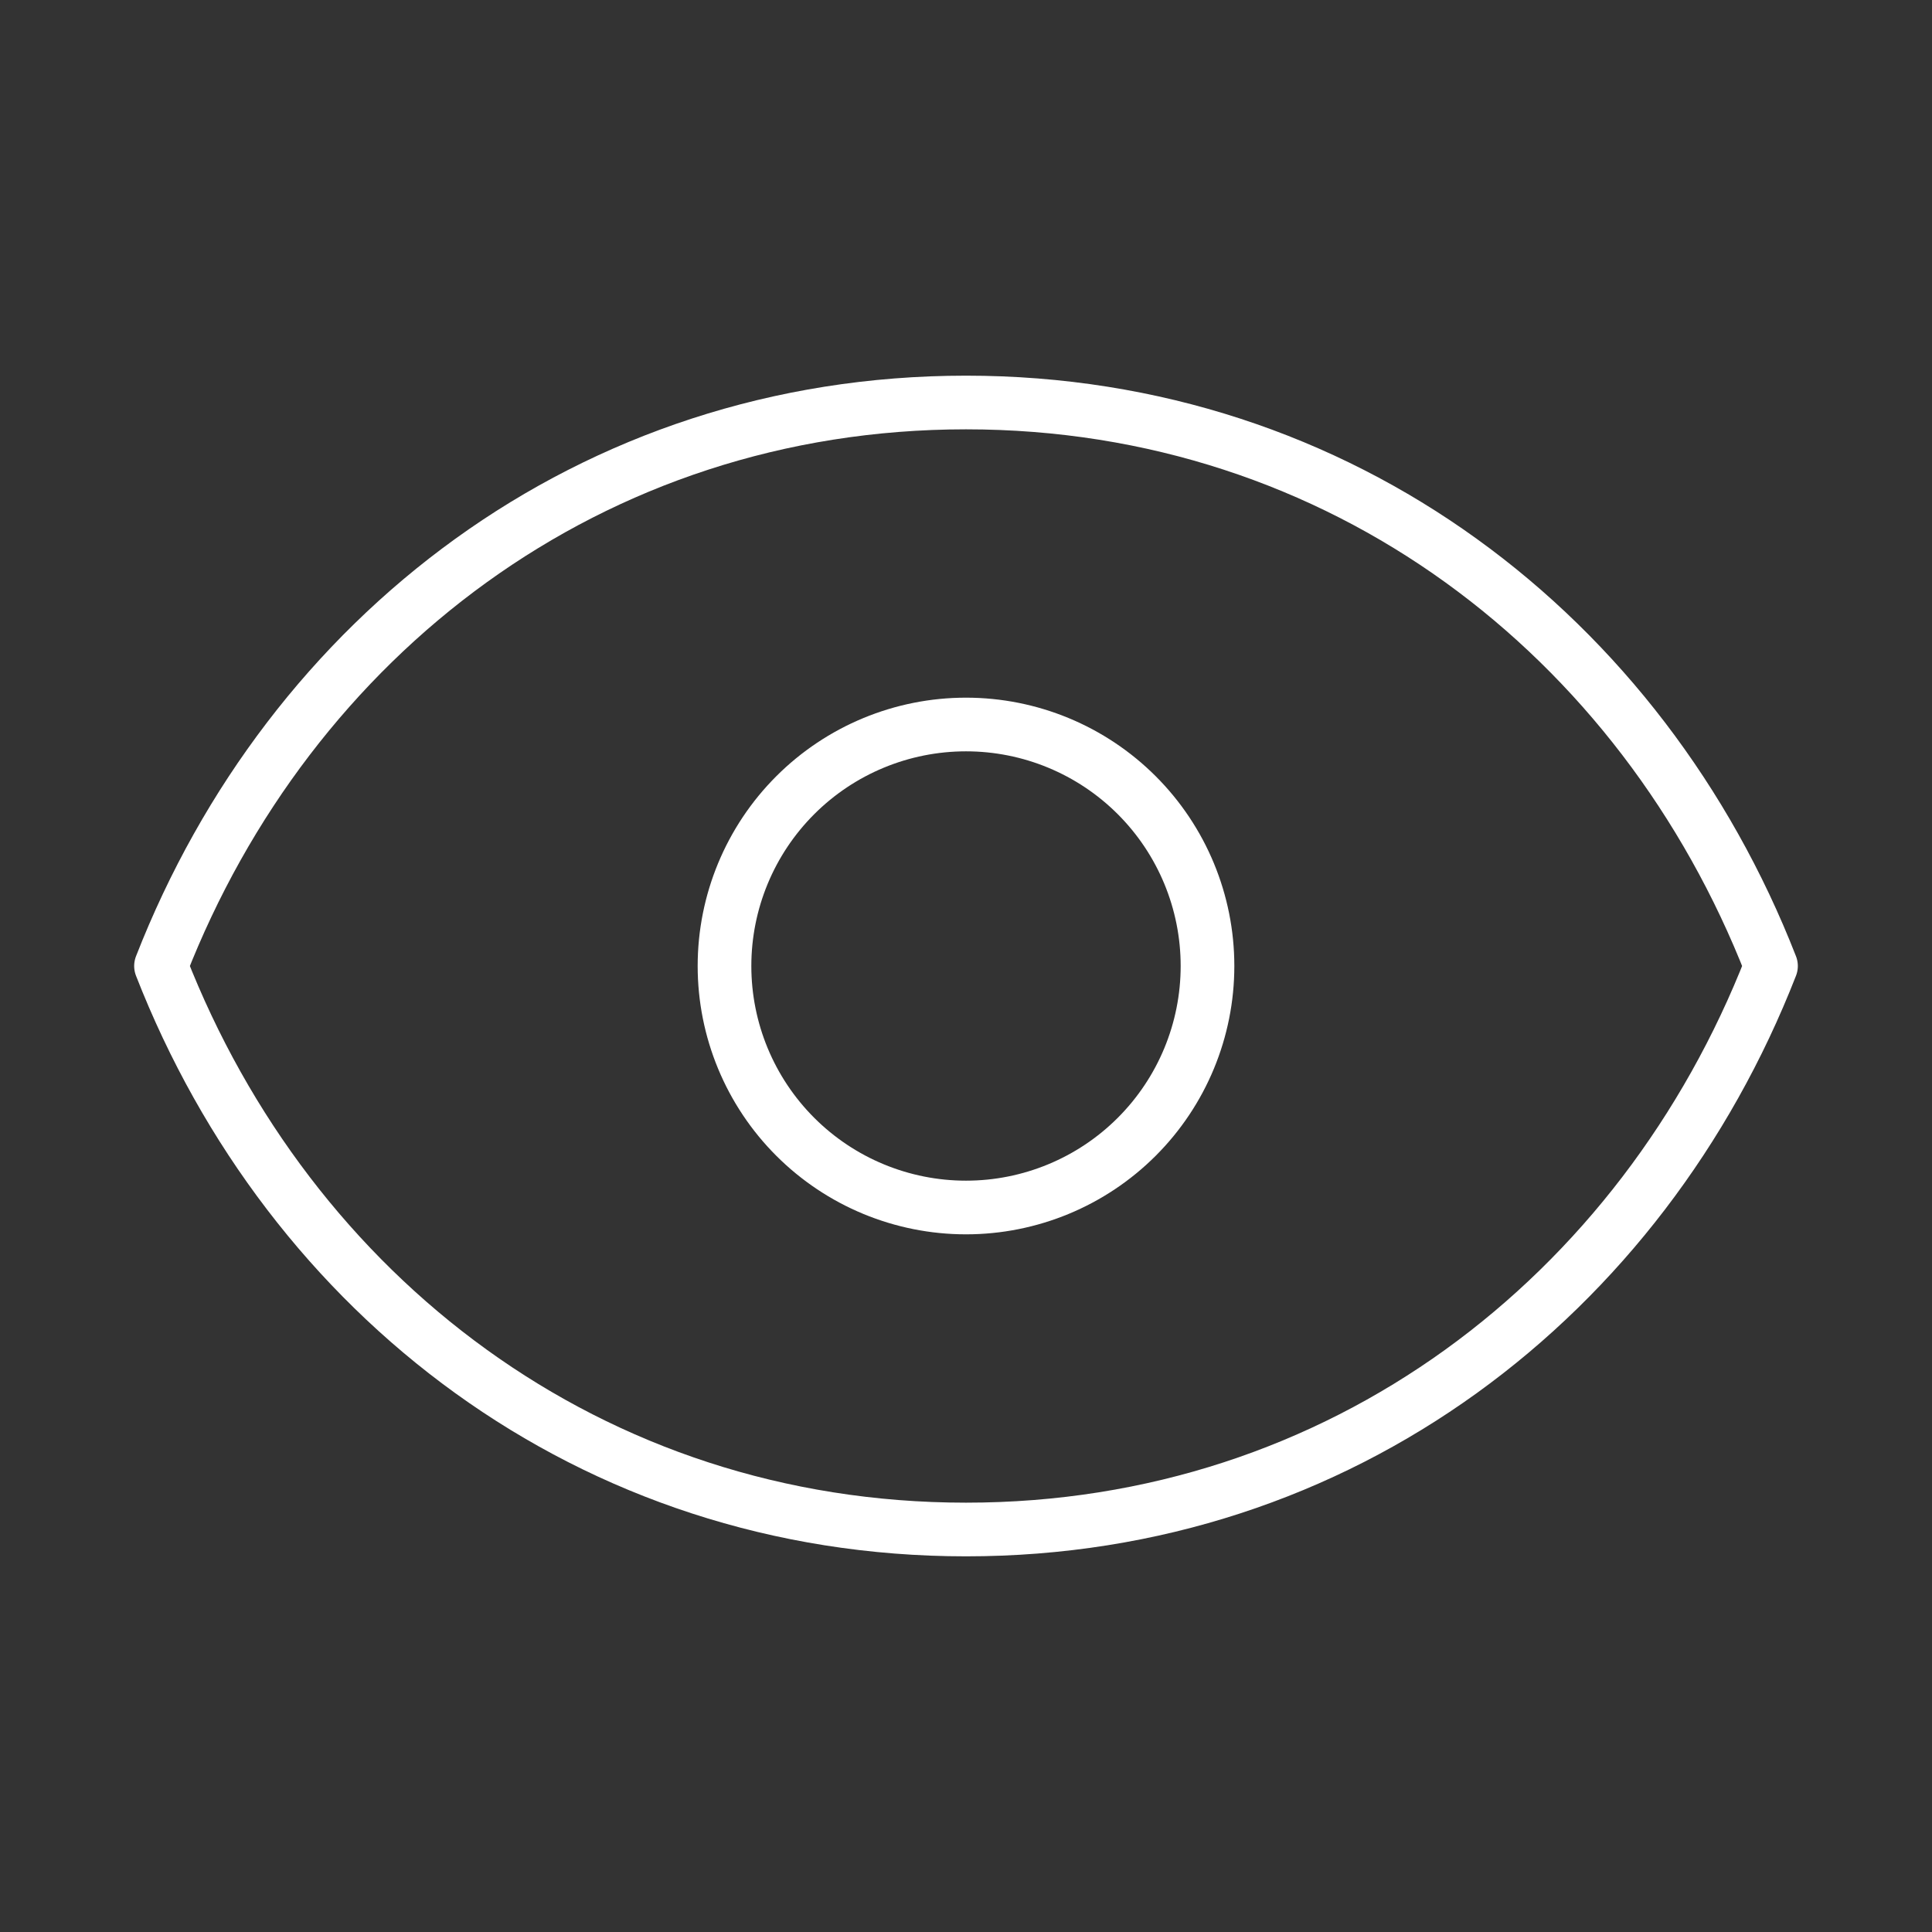
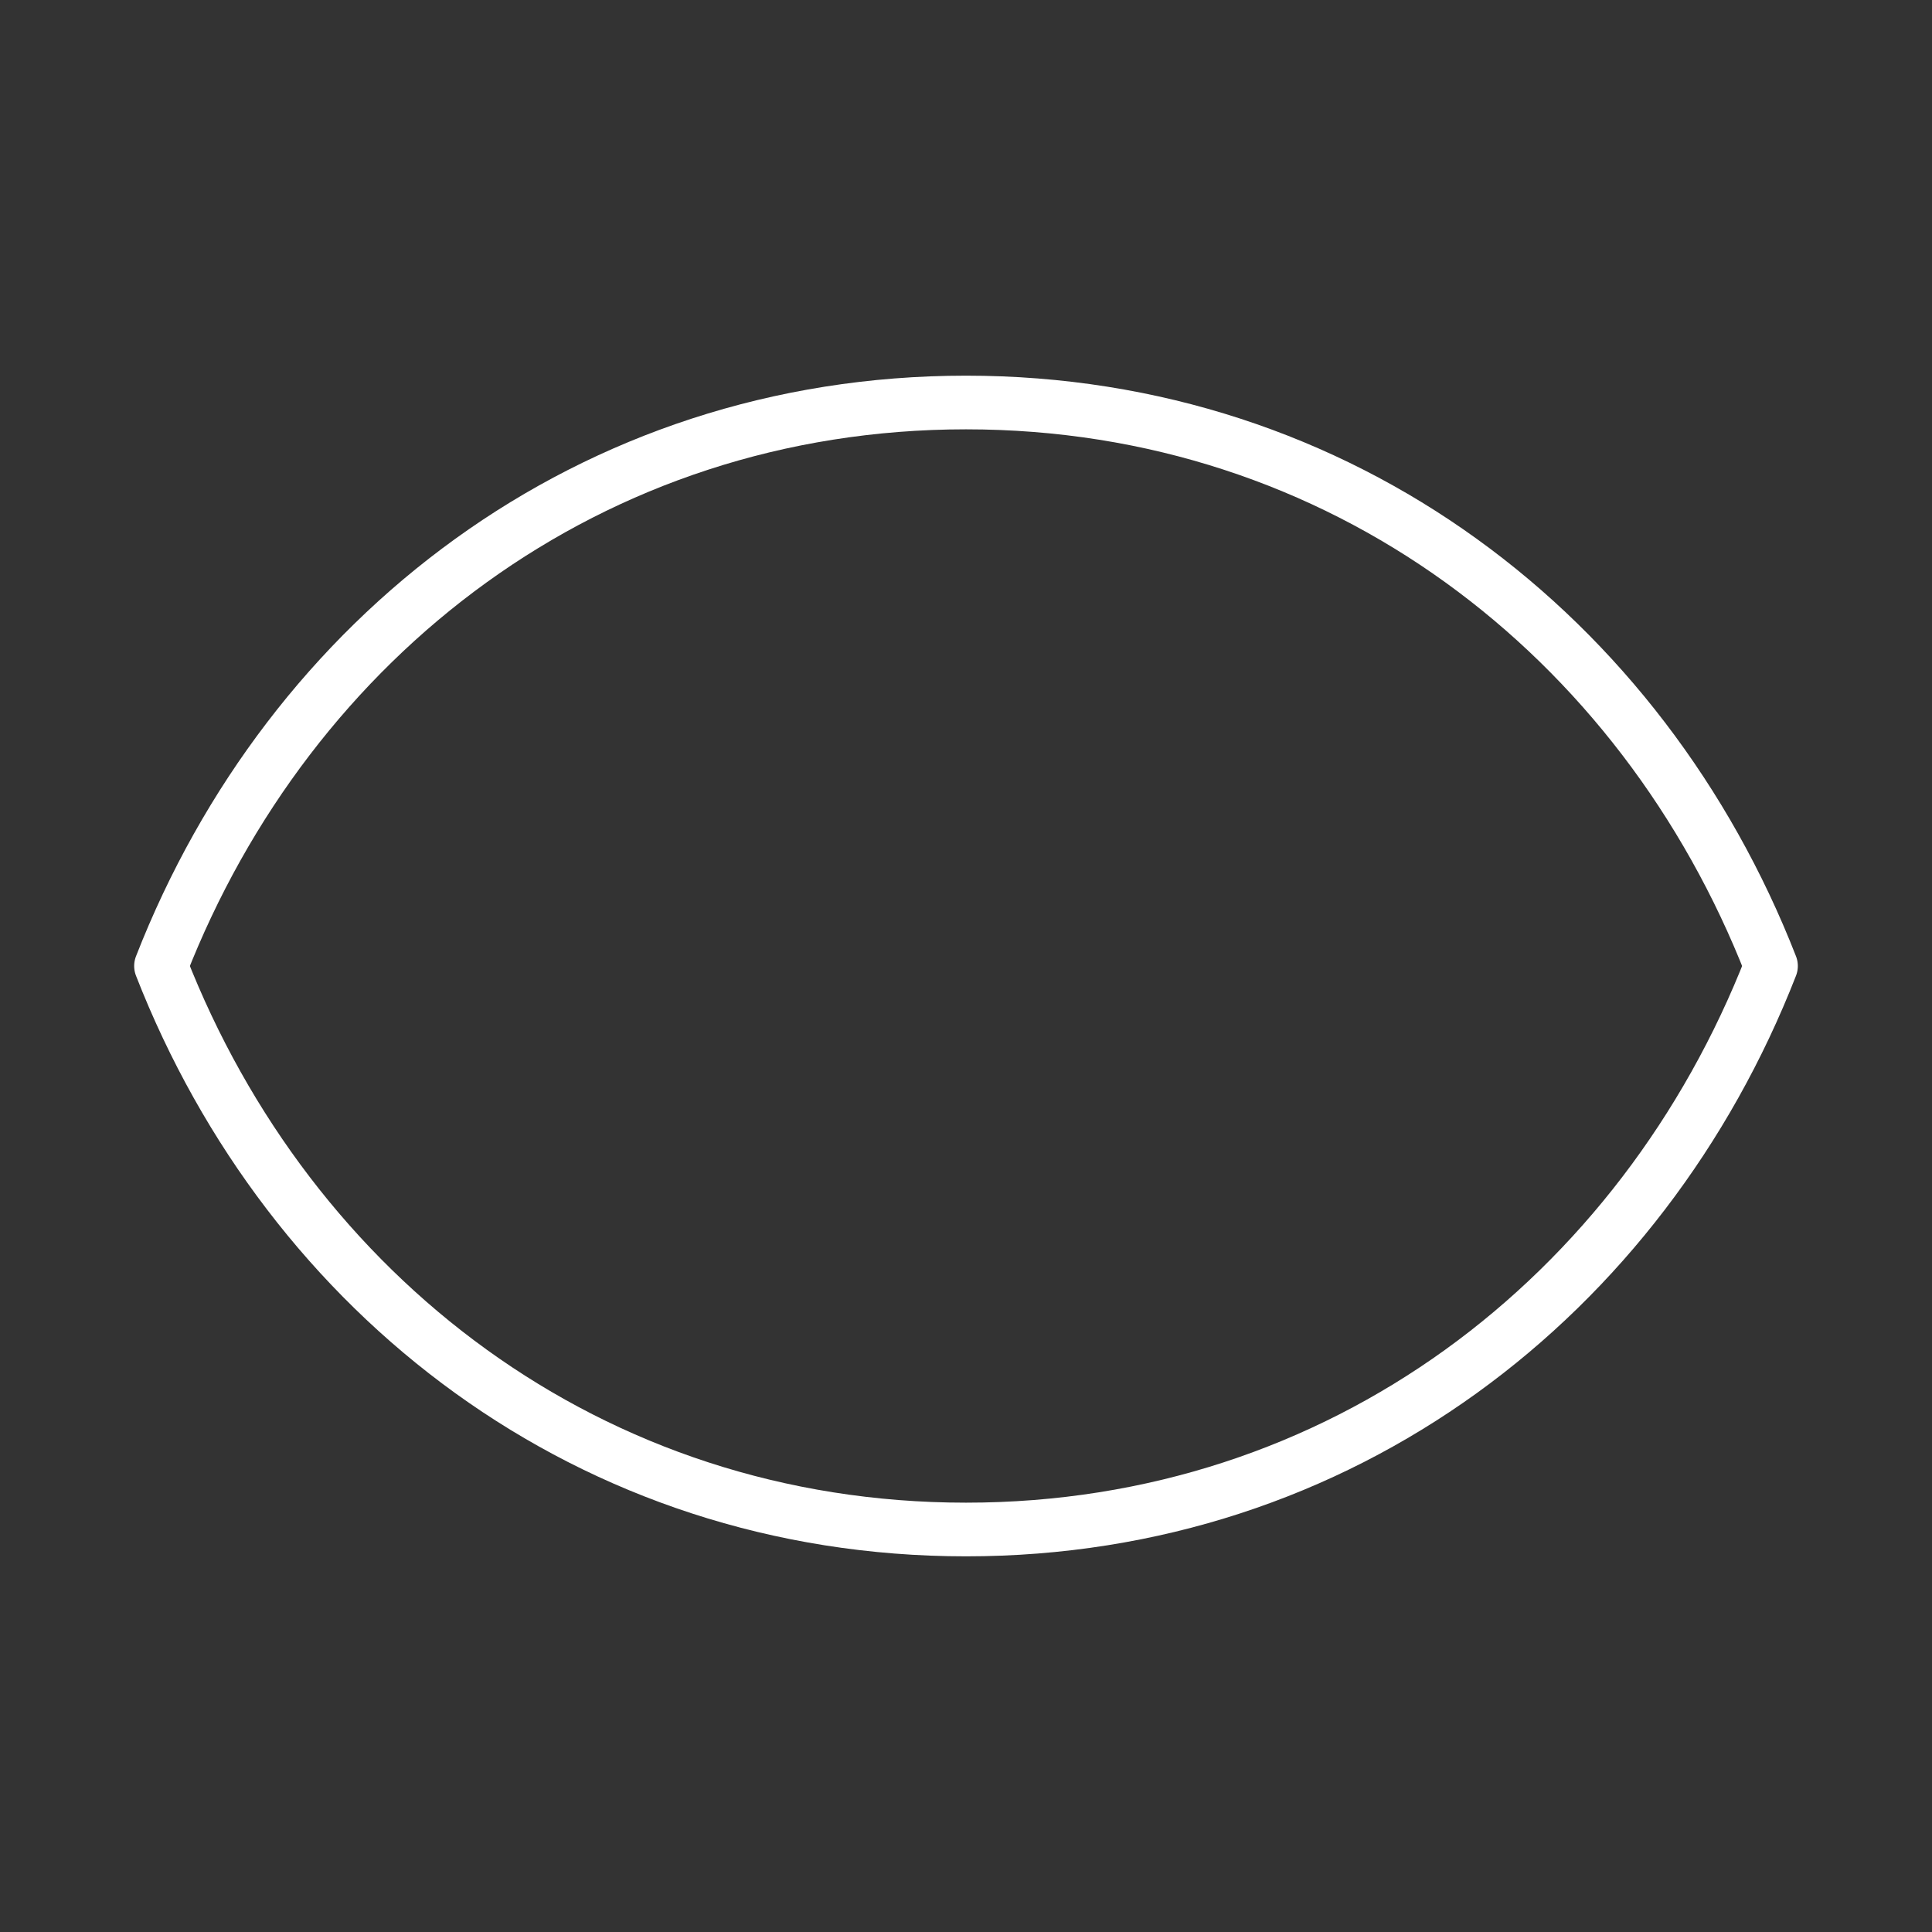
<svg xmlns="http://www.w3.org/2000/svg" width="36" height="36" viewBox="0 0 36 36" fill="none">
  <rect x="0" y="0" width="36" height="36" fill="#333333" stroke="none" />
-   <path d="M22.5 18C22.5 19.194 22.026 20.338 21.182 21.182C20.338 22.026 19.194 22.5 18 22.5C16.806 22.5 15.662 22.026 14.818 21.182C13.974 20.338 13.5 19.194 13.5 18C13.5 16.806 13.974 15.662 14.818 14.818C15.662 13.974 16.806 13.5 18 13.5C19.194 13.5 20.338 13.974 21.182 14.818C22.026 15.662 22.5 16.806 22.5 18Z" stroke="white" stroke-linecap="round" stroke-linejoin="round" />
  <path d="M3 18C5.4 11.854 11.004 7.5 18 7.5C24.996 7.5 30.6 11.854 33 18C30.6 24.145 24.996 28.5 18 28.5C11.004 28.5 5.4 24.145 3 18Z" stroke="white" stroke-linecap="round" stroke-linejoin="round" />
</svg>